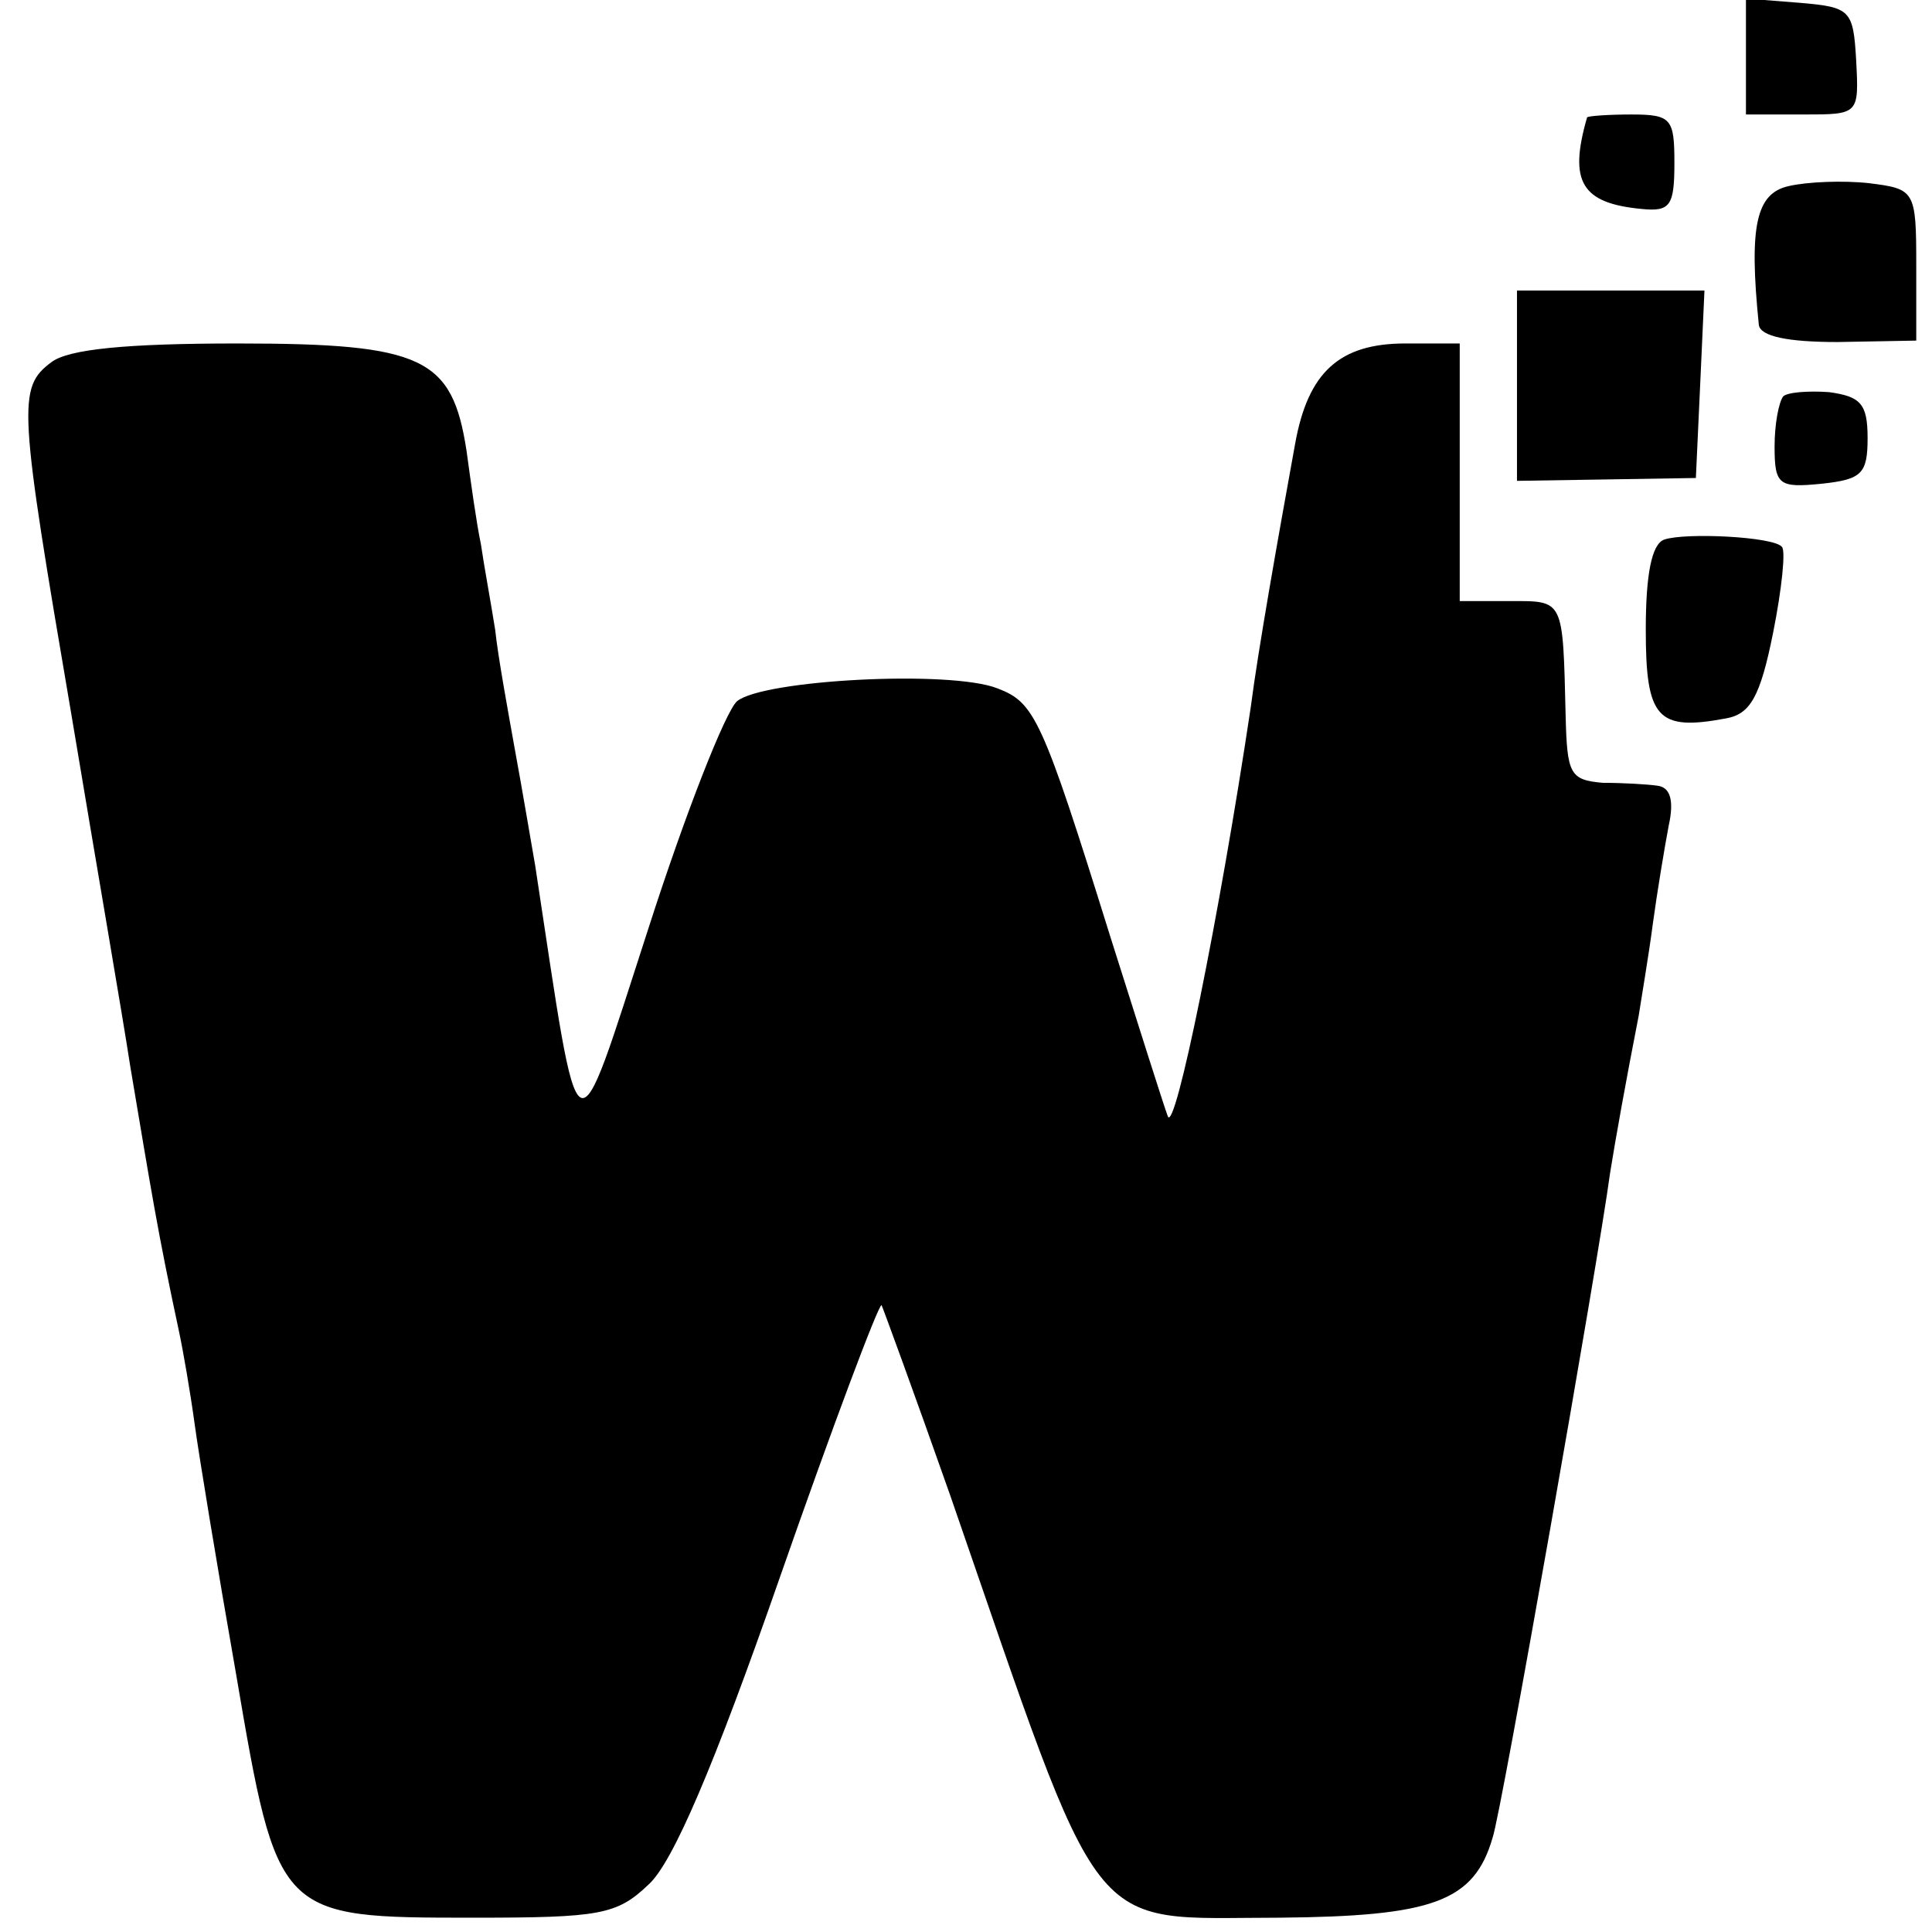
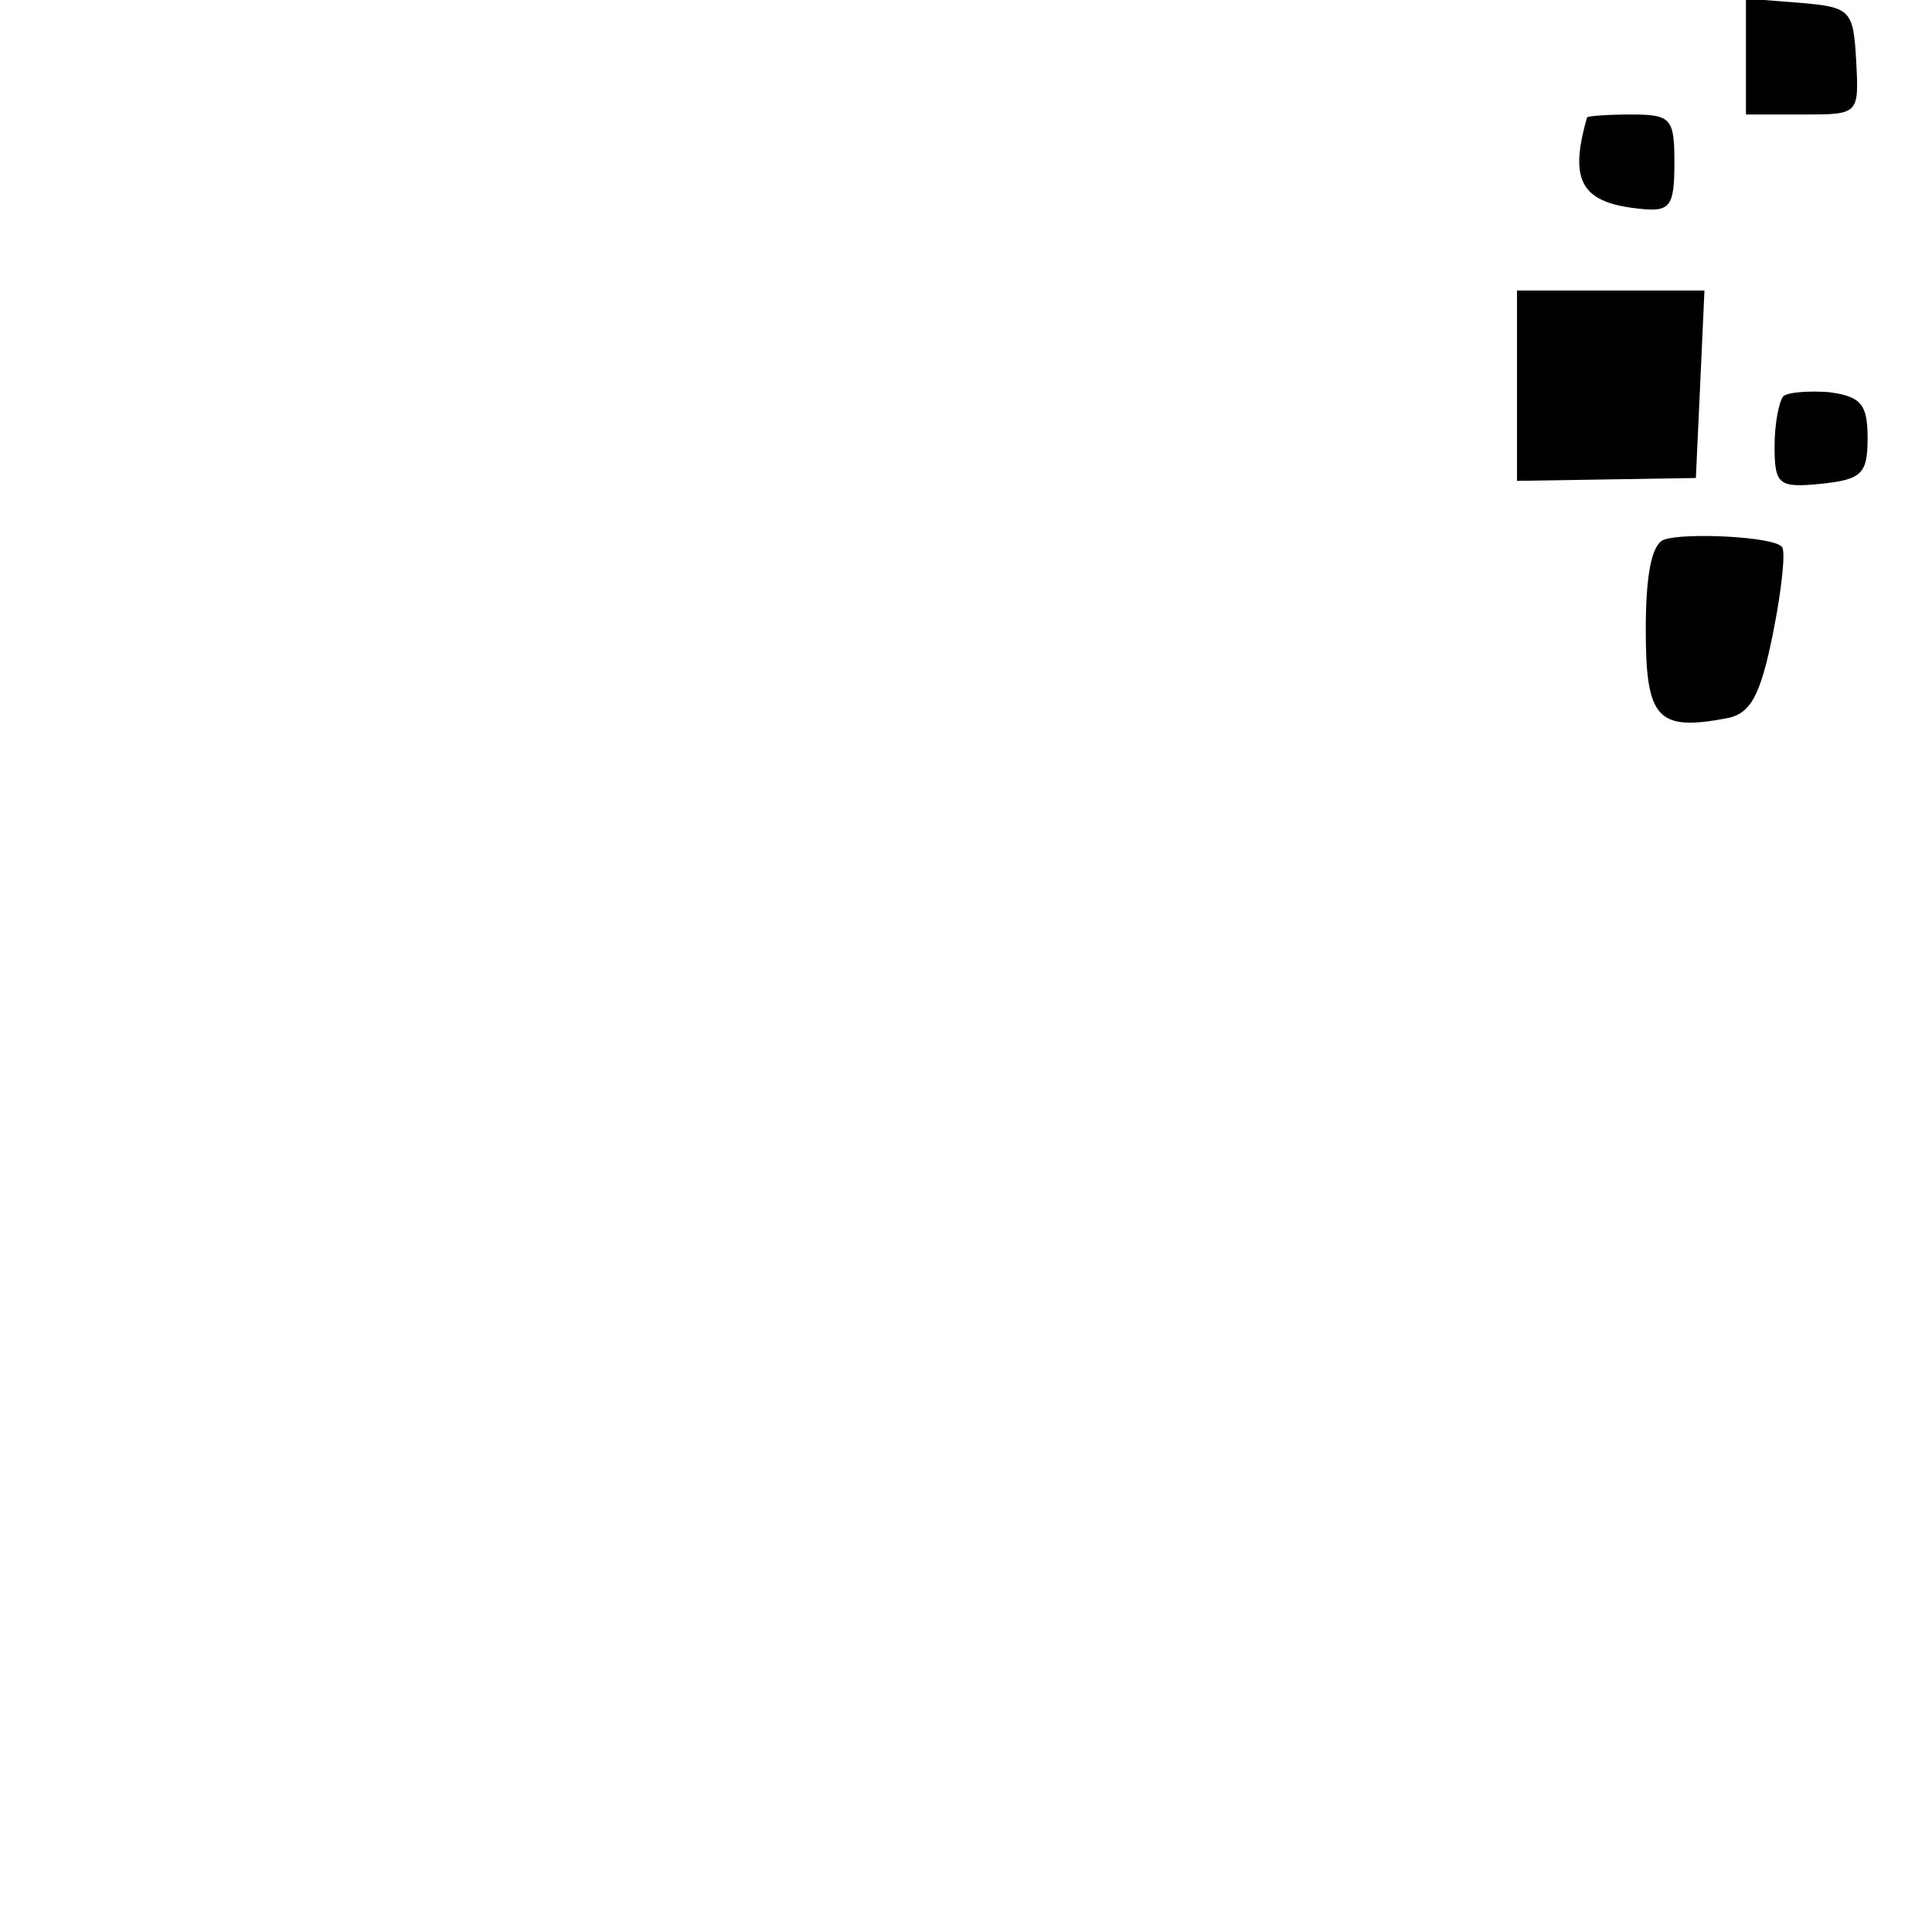
<svg xmlns="http://www.w3.org/2000/svg" version="1.0" width="135pt" height="135pt" viewBox="0 0 135 135" preserveAspectRatio="xMidYMid meet">
  <g transform="translate(0,135) scale(0.1,-0.1)" fill="#000000" stroke="none">
    <path d="M1220 1311 l0 -41 40 0 c39 0 39 0 37 38 -2 35 -4 37 -39 40 l-38 3 0 -40z" />
    <path d="M1109 1268 c-13 -45 -4 -60 38 -64 20 -2 23 2 23 32 0 31 -2 34 -30 34 -16 0 -30 -1 -31 -2z" />
-     <path d="M1250 1220 c-23 -5 -28 -28 -21 -97 1 -8 20 -12 55 -12 l55 1 0 53 c0 52 -1 53 -33 57 -18 2 -43 1 -56 -2z" />
    <path d="M1060 1081 l0 -67 63 1 62 1 3 65 3 66 -66 0 -65 0 0 -66z" />
-     <path d="M36 1097 c-24 -18 -23 -30 14 -247 17 -102 36 -212 41 -245 15 -89 19 -115 34 -185 3 -14 8 -43 11 -65 3 -22 16 -101 29 -175 29 -170 29 -170 166 -170 88 0 100 2 122 23 17 15 46 83 92 215 37 106 69 191 71 190 1 -2 23 -62 48 -133 109 -315 93 -295 230 -295 107 1 136 11 149 56 6 17 74 404 82 464 4 25 11 64 20 110 2 13 7 42 10 65 3 22 8 52 11 68 4 18 1 27 -8 28 -7 1 -24 2 -38 2 -23 2 -25 6 -26 47 -2 82 -1 80 -39 80 l-35 0 0 90 0 90 -38 0 c-46 0 -68 -20 -77 -70 -12 -66 -26 -145 -31 -184 -22 -147 -53 -299 -58 -286 -3 8 -21 65 -40 125 -48 154 -53 164 -79 174 -33 13 -164 6 -182 -9 -8 -7 -36 -78 -62 -159 -53 -163 -47 -166 -79 44 -3 17 -9 53 -14 80 -5 28 -12 66 -14 85 -3 19 -8 46 -10 60 -3 14 -7 43 -10 65 -10 65 -30 75 -160 75 -78 0 -118 -4 -130 -13z" />
    <path d="M1246 1073 c-3 -4 -6 -19 -6 -35 0 -27 3 -29 33 -26 28 3 32 7 32 32 0 24 -5 29 -27 32 -14 1 -29 0 -32 -3z" />
    <path d="M1163 973 c-9 -3 -13 -25 -13 -63 0 -62 8 -71 56 -62 17 3 24 15 33 60 6 30 9 58 6 60 -6 7 -67 10 -82 5z" />
  </g>
</svg>